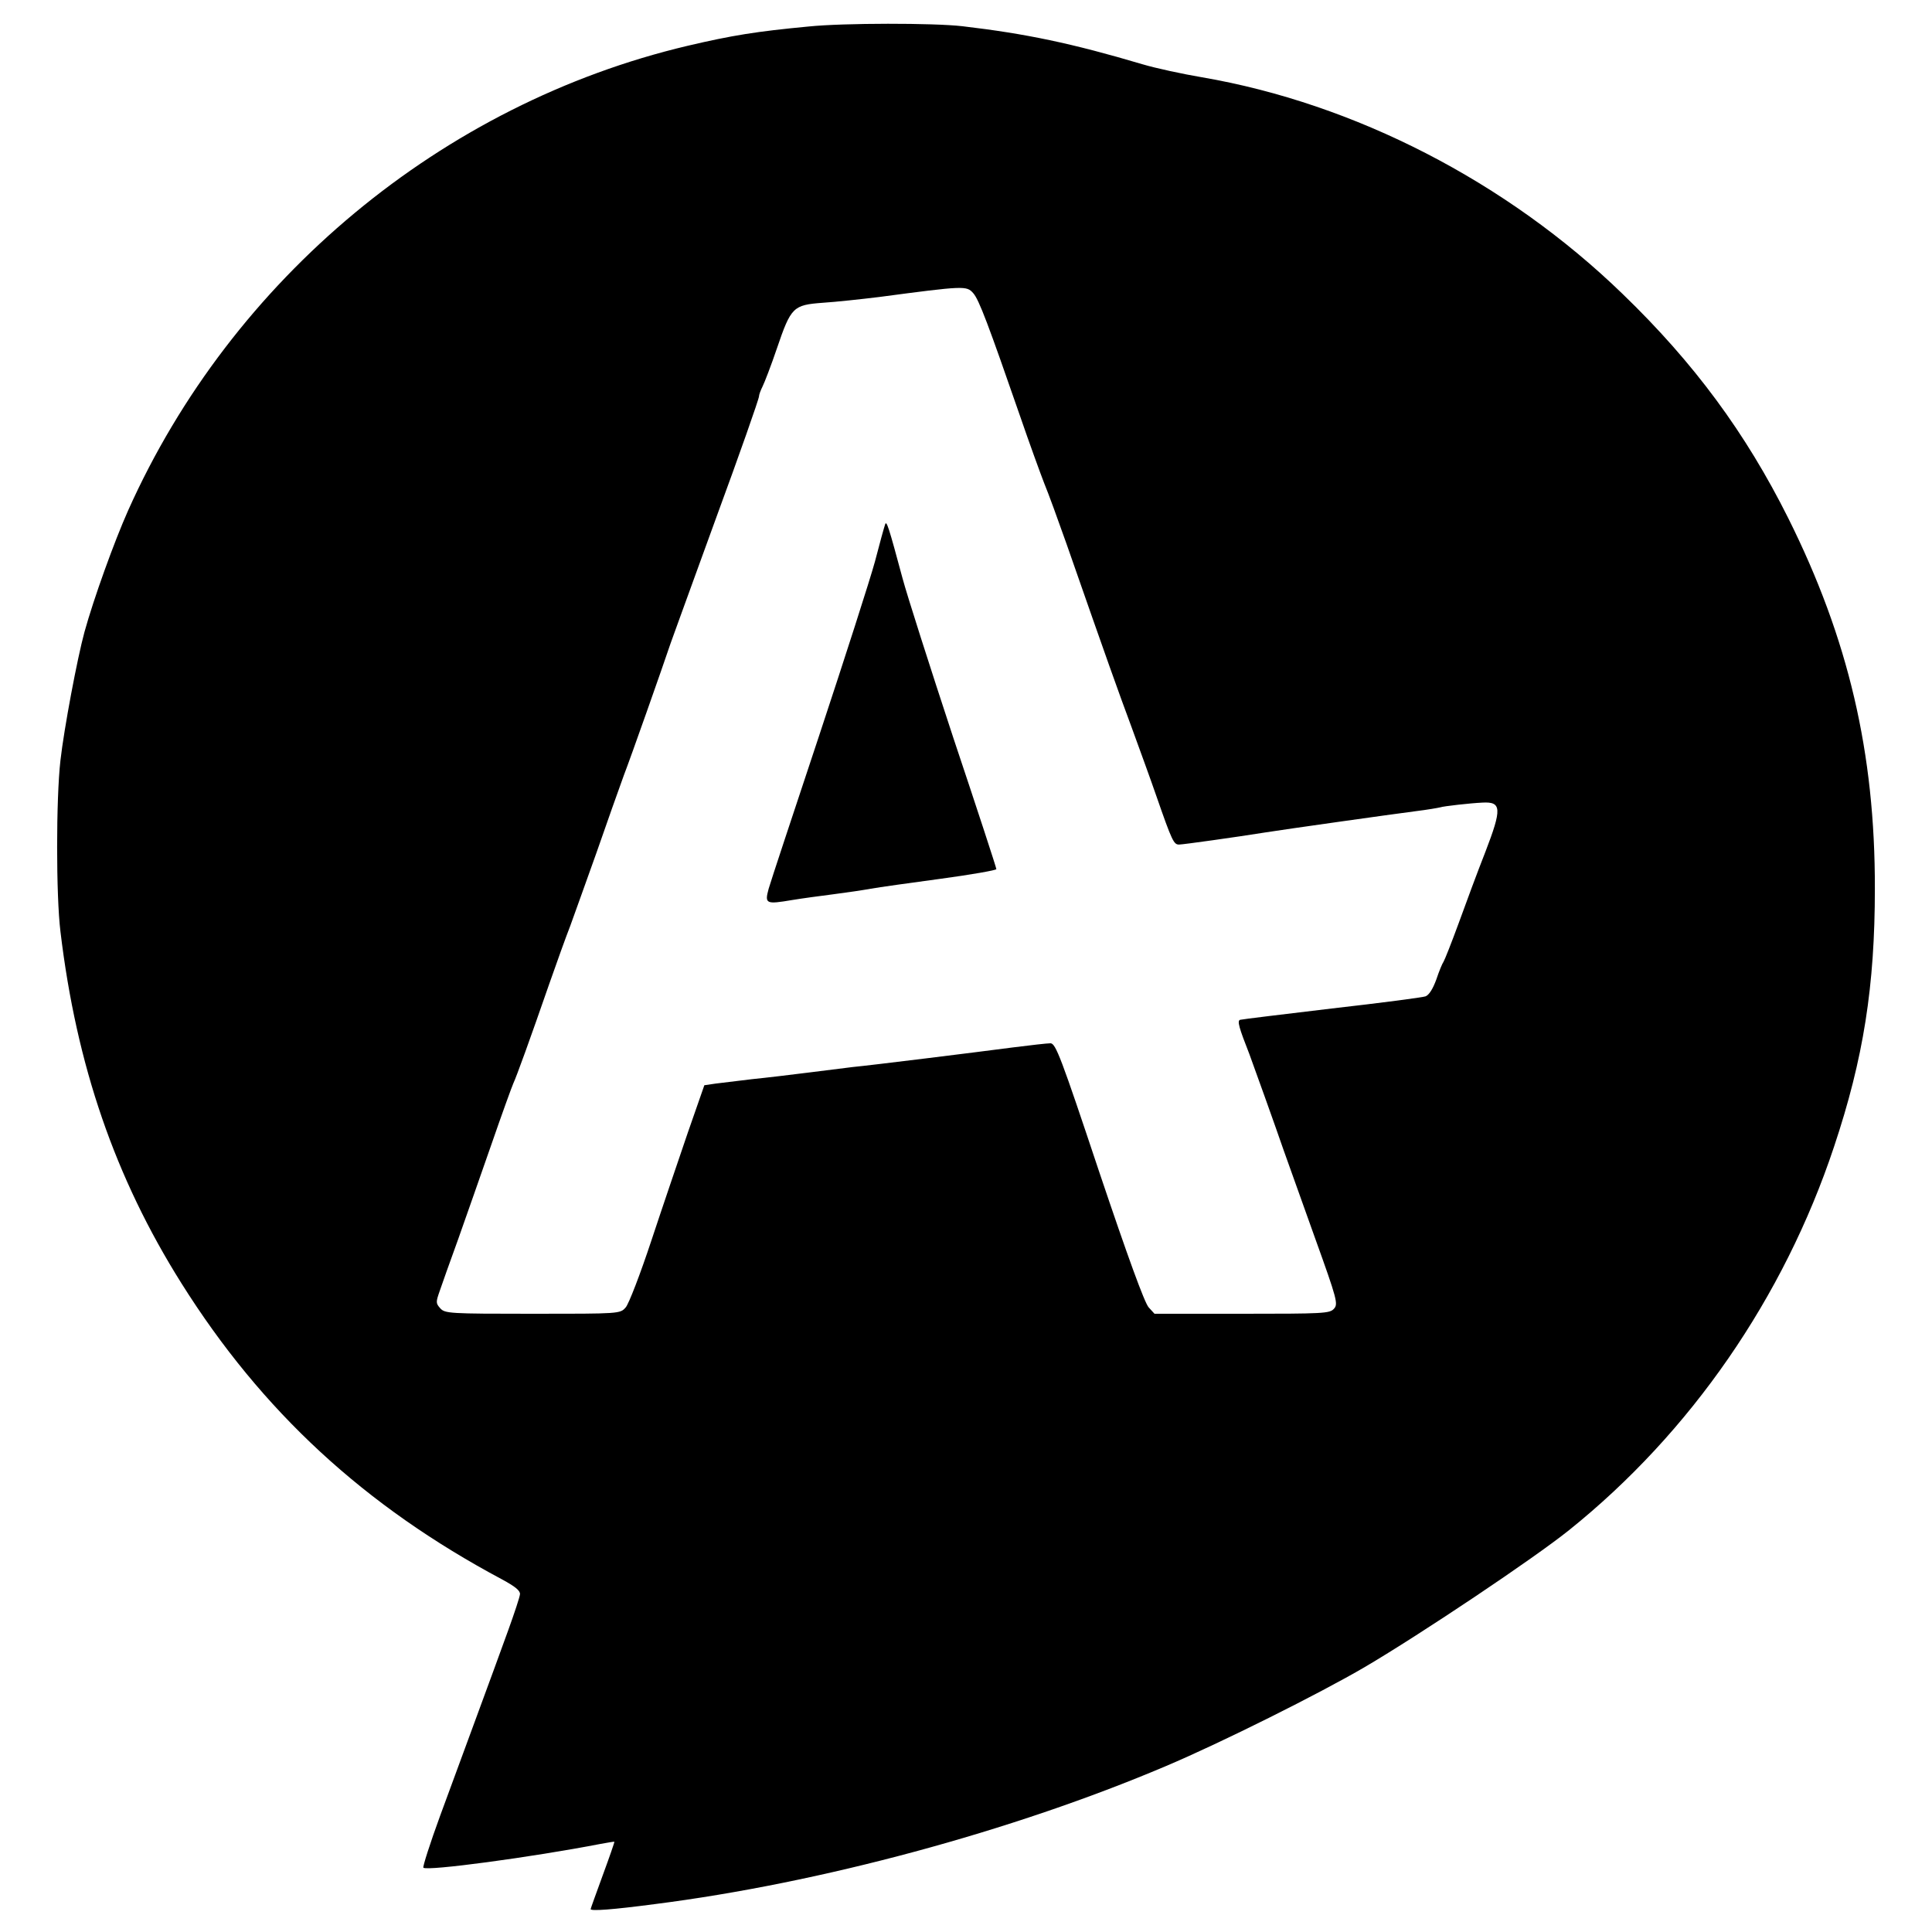
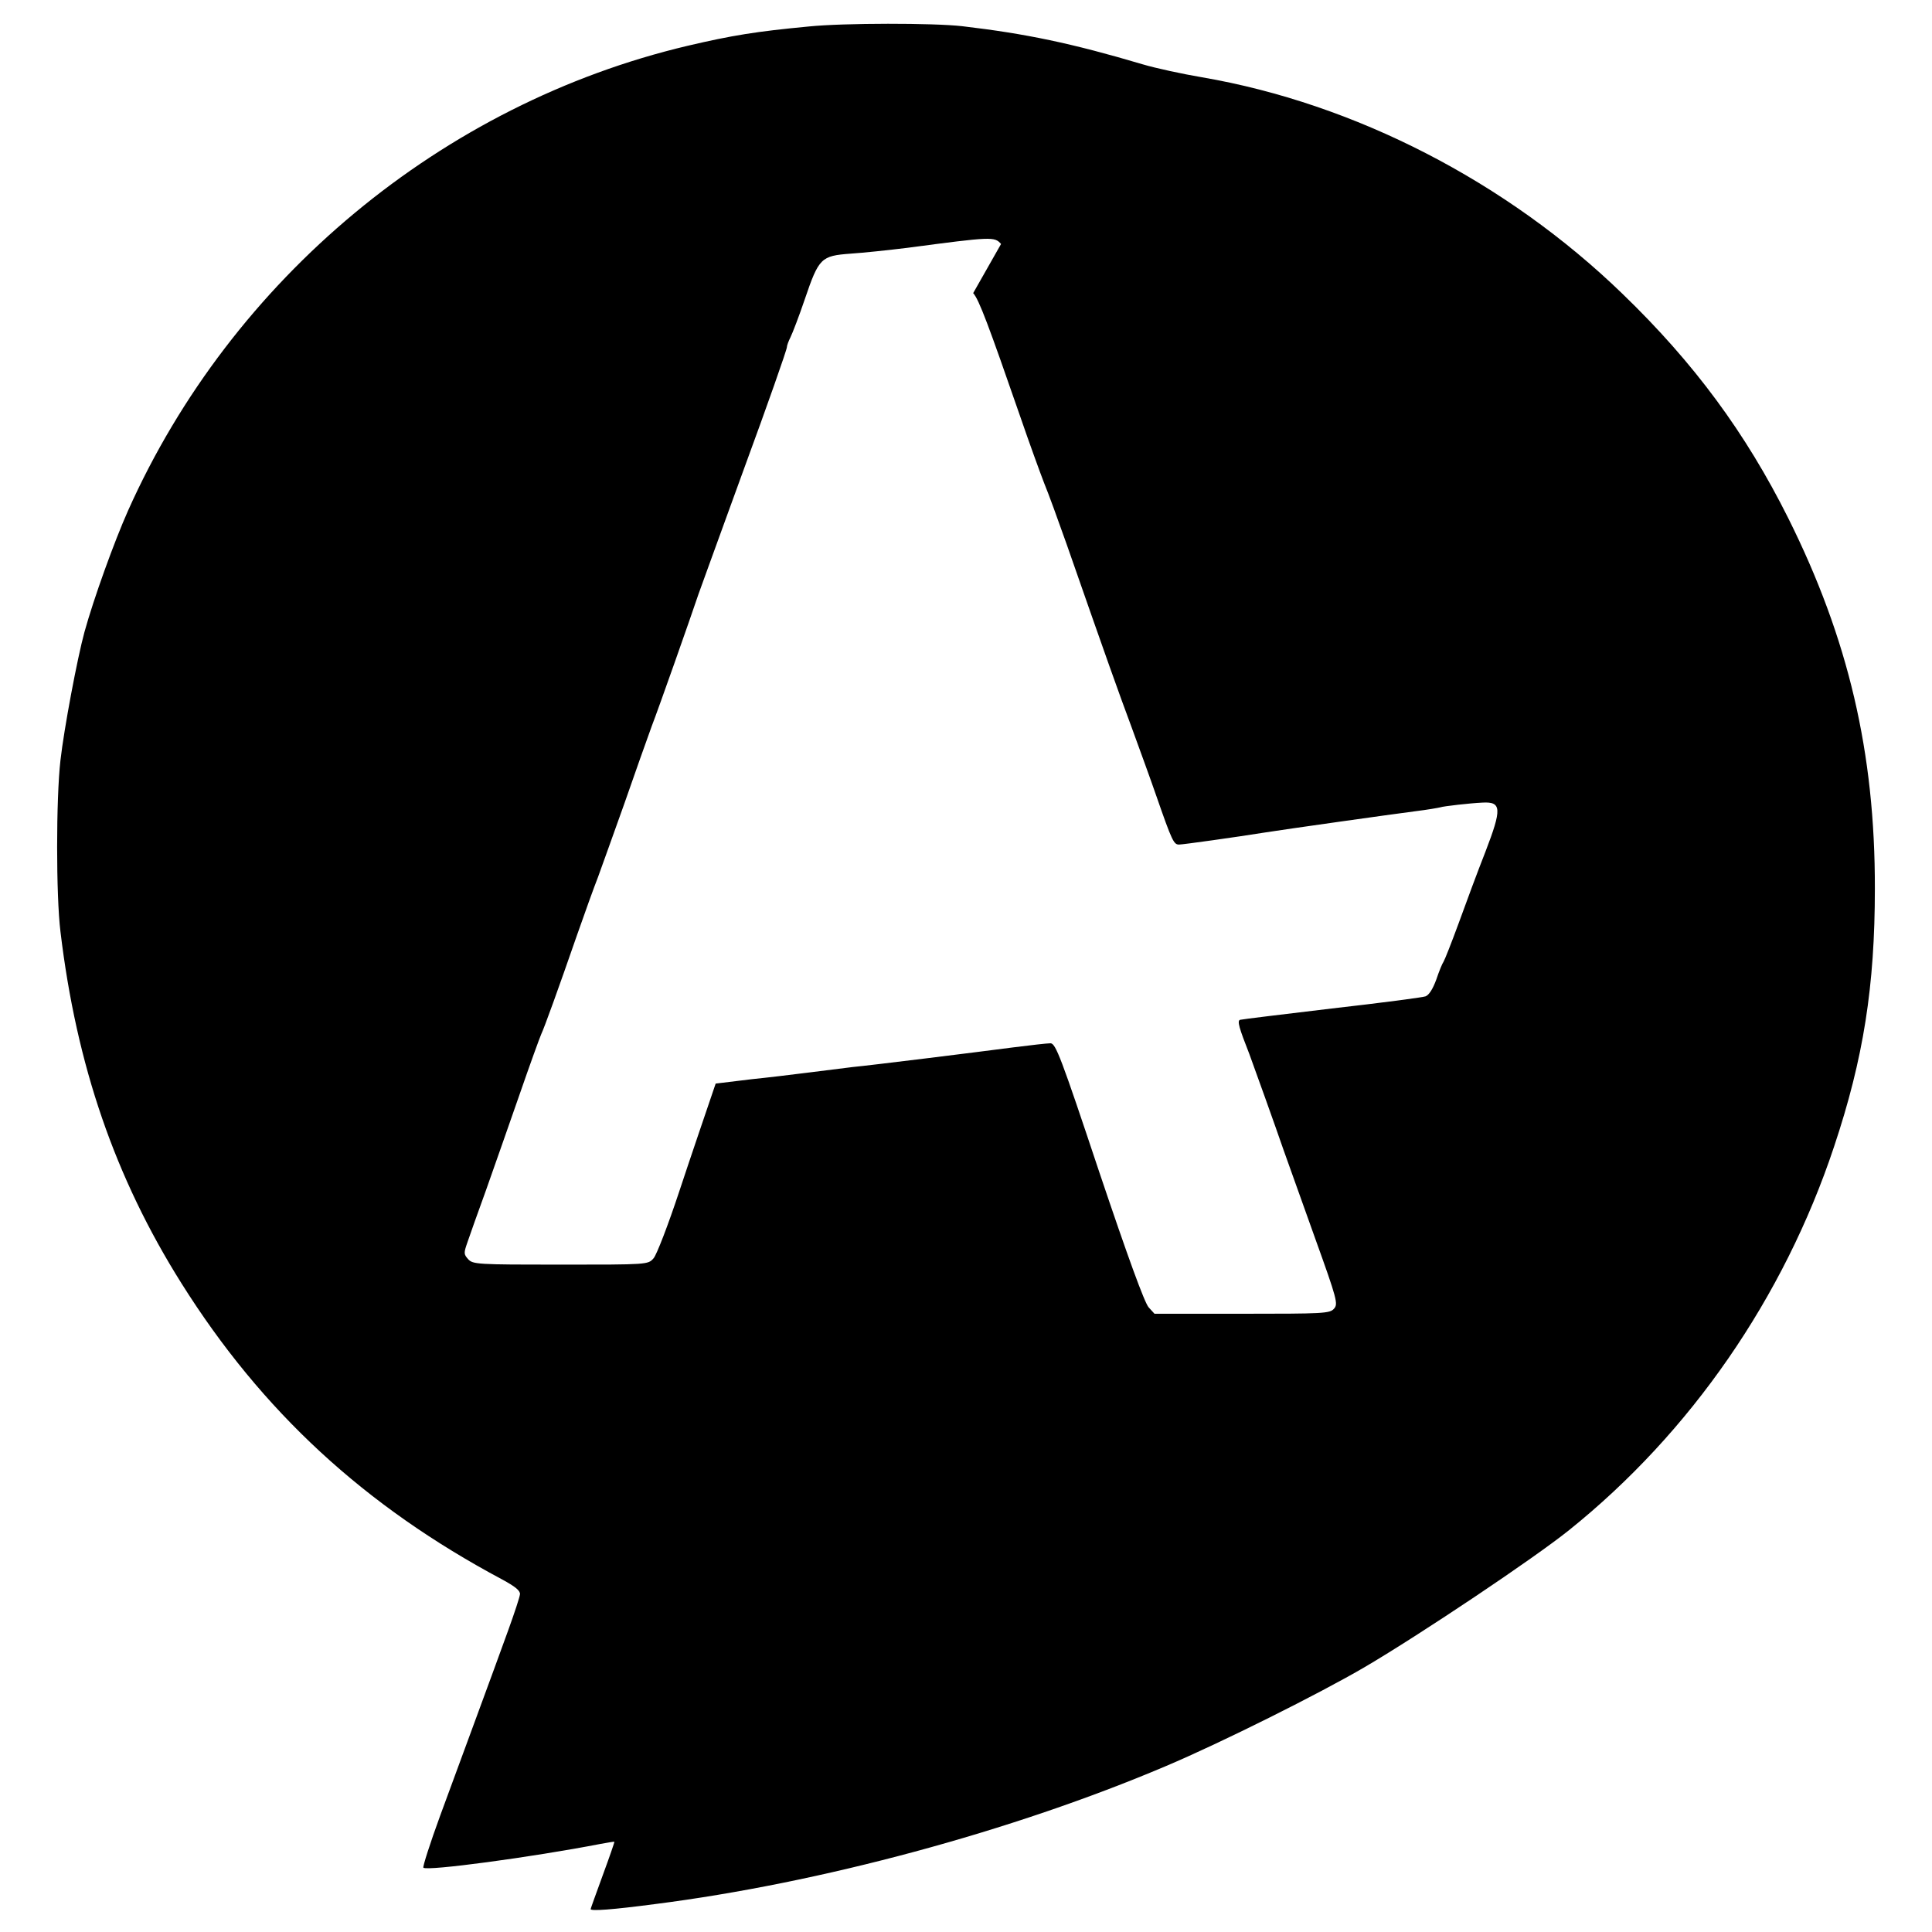
<svg xmlns="http://www.w3.org/2000/svg" version="1.0" width="700pt" height="700pt" viewBox="0 0 700 700" preserveAspectRatio="xMidYMid meet">
  <g transform="translate(0,700) scale(0.1,-0.1)" fill="#000000" stroke="none">
-     <path d="M2930 6904 c-190 -18 -277 -32 -439 -70 -888 -210 -1651 -843 -2027 -1684 -50 -112 -125 -320 -158 -440 -26 -95 -74 -350 -87 -465 -16 -140 -16 -490 0 -620 58 -486 198 -892 438 -1274 292 -465 664 -808 1163 -1074 46 -25 65 -40 64 -53 -1 -11 -20 -68 -42 -129 -58 -161 -170 -463 -247 -673 -37 -101 -64 -186 -61 -189 13 -13 393 38 641 86 27 5 51 9 51 8 1 -1 -18 -56 -42 -121 -24 -66 -44 -121 -44 -123 0 -8 80 -2 232 18 599 76 1296 264 1852 500 201 85 557 263 721 359 204 120 613 394 740 496 440 353 778 842 960 1389 107 320 148 583 148 935 1 493 -96 906 -314 1343 -154 308 -341 562 -600 812 -420 407 -971 690 -1524 785 -71 12 -168 33 -215 47 -256 76 -423 111 -653 138 -104 12 -430 12 -557 -1z m596 -966 c21 -23 56 -117 169 -443 34 -99 74 -209 88 -245 15 -36 51 -135 81 -220 148 -424 188 -536 236 -665 28 -77 69 -189 90 -250 57 -164 63 -175 82 -175 14 0 207 27 313 44 69 11 459 66 545 77 41 5 81 12 89 14 11 4 108 15 152 17 70 4 71 -22 11 -178 -28 -71 -71 -187 -97 -259 -26 -71 -51 -134 -55 -140 -4 -5 -16 -34 -26 -64 -12 -33 -26 -56 -39 -61 -11 -4 -164 -24 -340 -44 -176 -21 -325 -39 -332 -41 -11 -4 -4 -28 34 -125 12 -32 97 -269 123 -345 16 -44 67 -188 114 -319 81 -225 85 -241 69 -258 -15 -17 -39 -18 -333 -18 l-317 0 -21 23 c-15 16 -76 184 -179 490 -139 417 -158 467 -177 467 -12 0 -73 -7 -136 -15 -137 -18 -516 -65 -580 -71 -25 -3 -97 -12 -160 -20 -63 -8 -155 -19 -205 -24 -49 -6 -109 -13 -132 -16 l-41 -6 -60 -172 c-32 -94 -92 -270 -132 -391 -40 -121 -82 -230 -93 -242 -20 -23 -21 -23 -337 -23 -302 0 -318 1 -335 20 -16 18 -16 22 -2 62 8 24 38 108 67 188 28 80 83 235 121 345 38 110 74 209 79 220 11 23 61 161 130 360 27 77 61 172 76 210 14 39 57 158 95 265 37 107 82 233 99 280 27 70 139 388 170 480 5 14 22 61 38 105 16 44 47 130 69 190 22 61 49 135 60 165 81 220 153 425 153 434 0 6 6 22 13 36 7 14 31 76 52 138 51 150 59 157 166 165 47 3 140 13 205 21 309 41 316 41 340 14z" />
-     <path d="M3207 5100 c-3 -8 -20 -69 -37 -135 -18 -66 -109 -349 -202 -630 -93 -280 -176 -530 -183 -555 -15 -55 -10 -57 85 -41 36 6 103 15 150 21 47 6 108 15 135 20 28 5 141 21 253 36 111 15 202 31 202 35 0 5 -70 219 -156 476 -85 258 -168 518 -184 578 -50 186 -58 211 -63 195z" />
+     <path d="M2930 6904 c-190 -18 -277 -32 -439 -70 -888 -210 -1651 -843 -2027 -1684 -50 -112 -125 -320 -158 -440 -26 -95 -74 -350 -87 -465 -16 -140 -16 -490 0 -620 58 -486 198 -892 438 -1274 292 -465 664 -808 1163 -1074 46 -25 65 -40 64 -53 -1 -11 -20 -68 -42 -129 -58 -161 -170 -463 -247 -673 -37 -101 -64 -186 -61 -189 13 -13 393 38 641 86 27 5 51 9 51 8 1 -1 -18 -56 -42 -121 -24 -66 -44 -121 -44 -123 0 -8 80 -2 232 18 599 76 1296 264 1852 500 201 85 557 263 721 359 204 120 613 394 740 496 440 353 778 842 960 1389 107 320 148 583 148 935 1 493 -96 906 -314 1343 -154 308 -341 562 -600 812 -420 407 -971 690 -1524 785 -71 12 -168 33 -215 47 -256 76 -423 111 -653 138 -104 12 -430 12 -557 -1z m596 -966 c21 -23 56 -117 169 -443 34 -99 74 -209 88 -245 15 -36 51 -135 81 -220 148 -424 188 -536 236 -665 28 -77 69 -189 90 -250 57 -164 63 -175 82 -175 14 0 207 27 313 44 69 11 459 66 545 77 41 5 81 12 89 14 11 4 108 15 152 17 70 4 71 -22 11 -178 -28 -71 -71 -187 -97 -259 -26 -71 -51 -134 -55 -140 -4 -5 -16 -34 -26 -64 -12 -33 -26 -56 -39 -61 -11 -4 -164 -24 -340 -44 -176 -21 -325 -39 -332 -41 -11 -4 -4 -28 34 -125 12 -32 97 -269 123 -345 16 -44 67 -188 114 -319 81 -225 85 -241 69 -258 -15 -17 -39 -18 -333 -18 l-317 0 -21 23 c-15 16 -76 184 -179 490 -139 417 -158 467 -177 467 -12 0 -73 -7 -136 -15 -137 -18 -516 -65 -580 -71 -25 -3 -97 -12 -160 -20 -63 -8 -155 -19 -205 -24 -49 -6 -109 -13 -132 -16 c-32 -94 -92 -270 -132 -391 -40 -121 -82 -230 -93 -242 -20 -23 -21 -23 -337 -23 -302 0 -318 1 -335 20 -16 18 -16 22 -2 62 8 24 38 108 67 188 28 80 83 235 121 345 38 110 74 209 79 220 11 23 61 161 130 360 27 77 61 172 76 210 14 39 57 158 95 265 37 107 82 233 99 280 27 70 139 388 170 480 5 14 22 61 38 105 16 44 47 130 69 190 22 61 49 135 60 165 81 220 153 425 153 434 0 6 6 22 13 36 7 14 31 76 52 138 51 150 59 157 166 165 47 3 140 13 205 21 309 41 316 41 340 14z" />
  </g>
</svg>